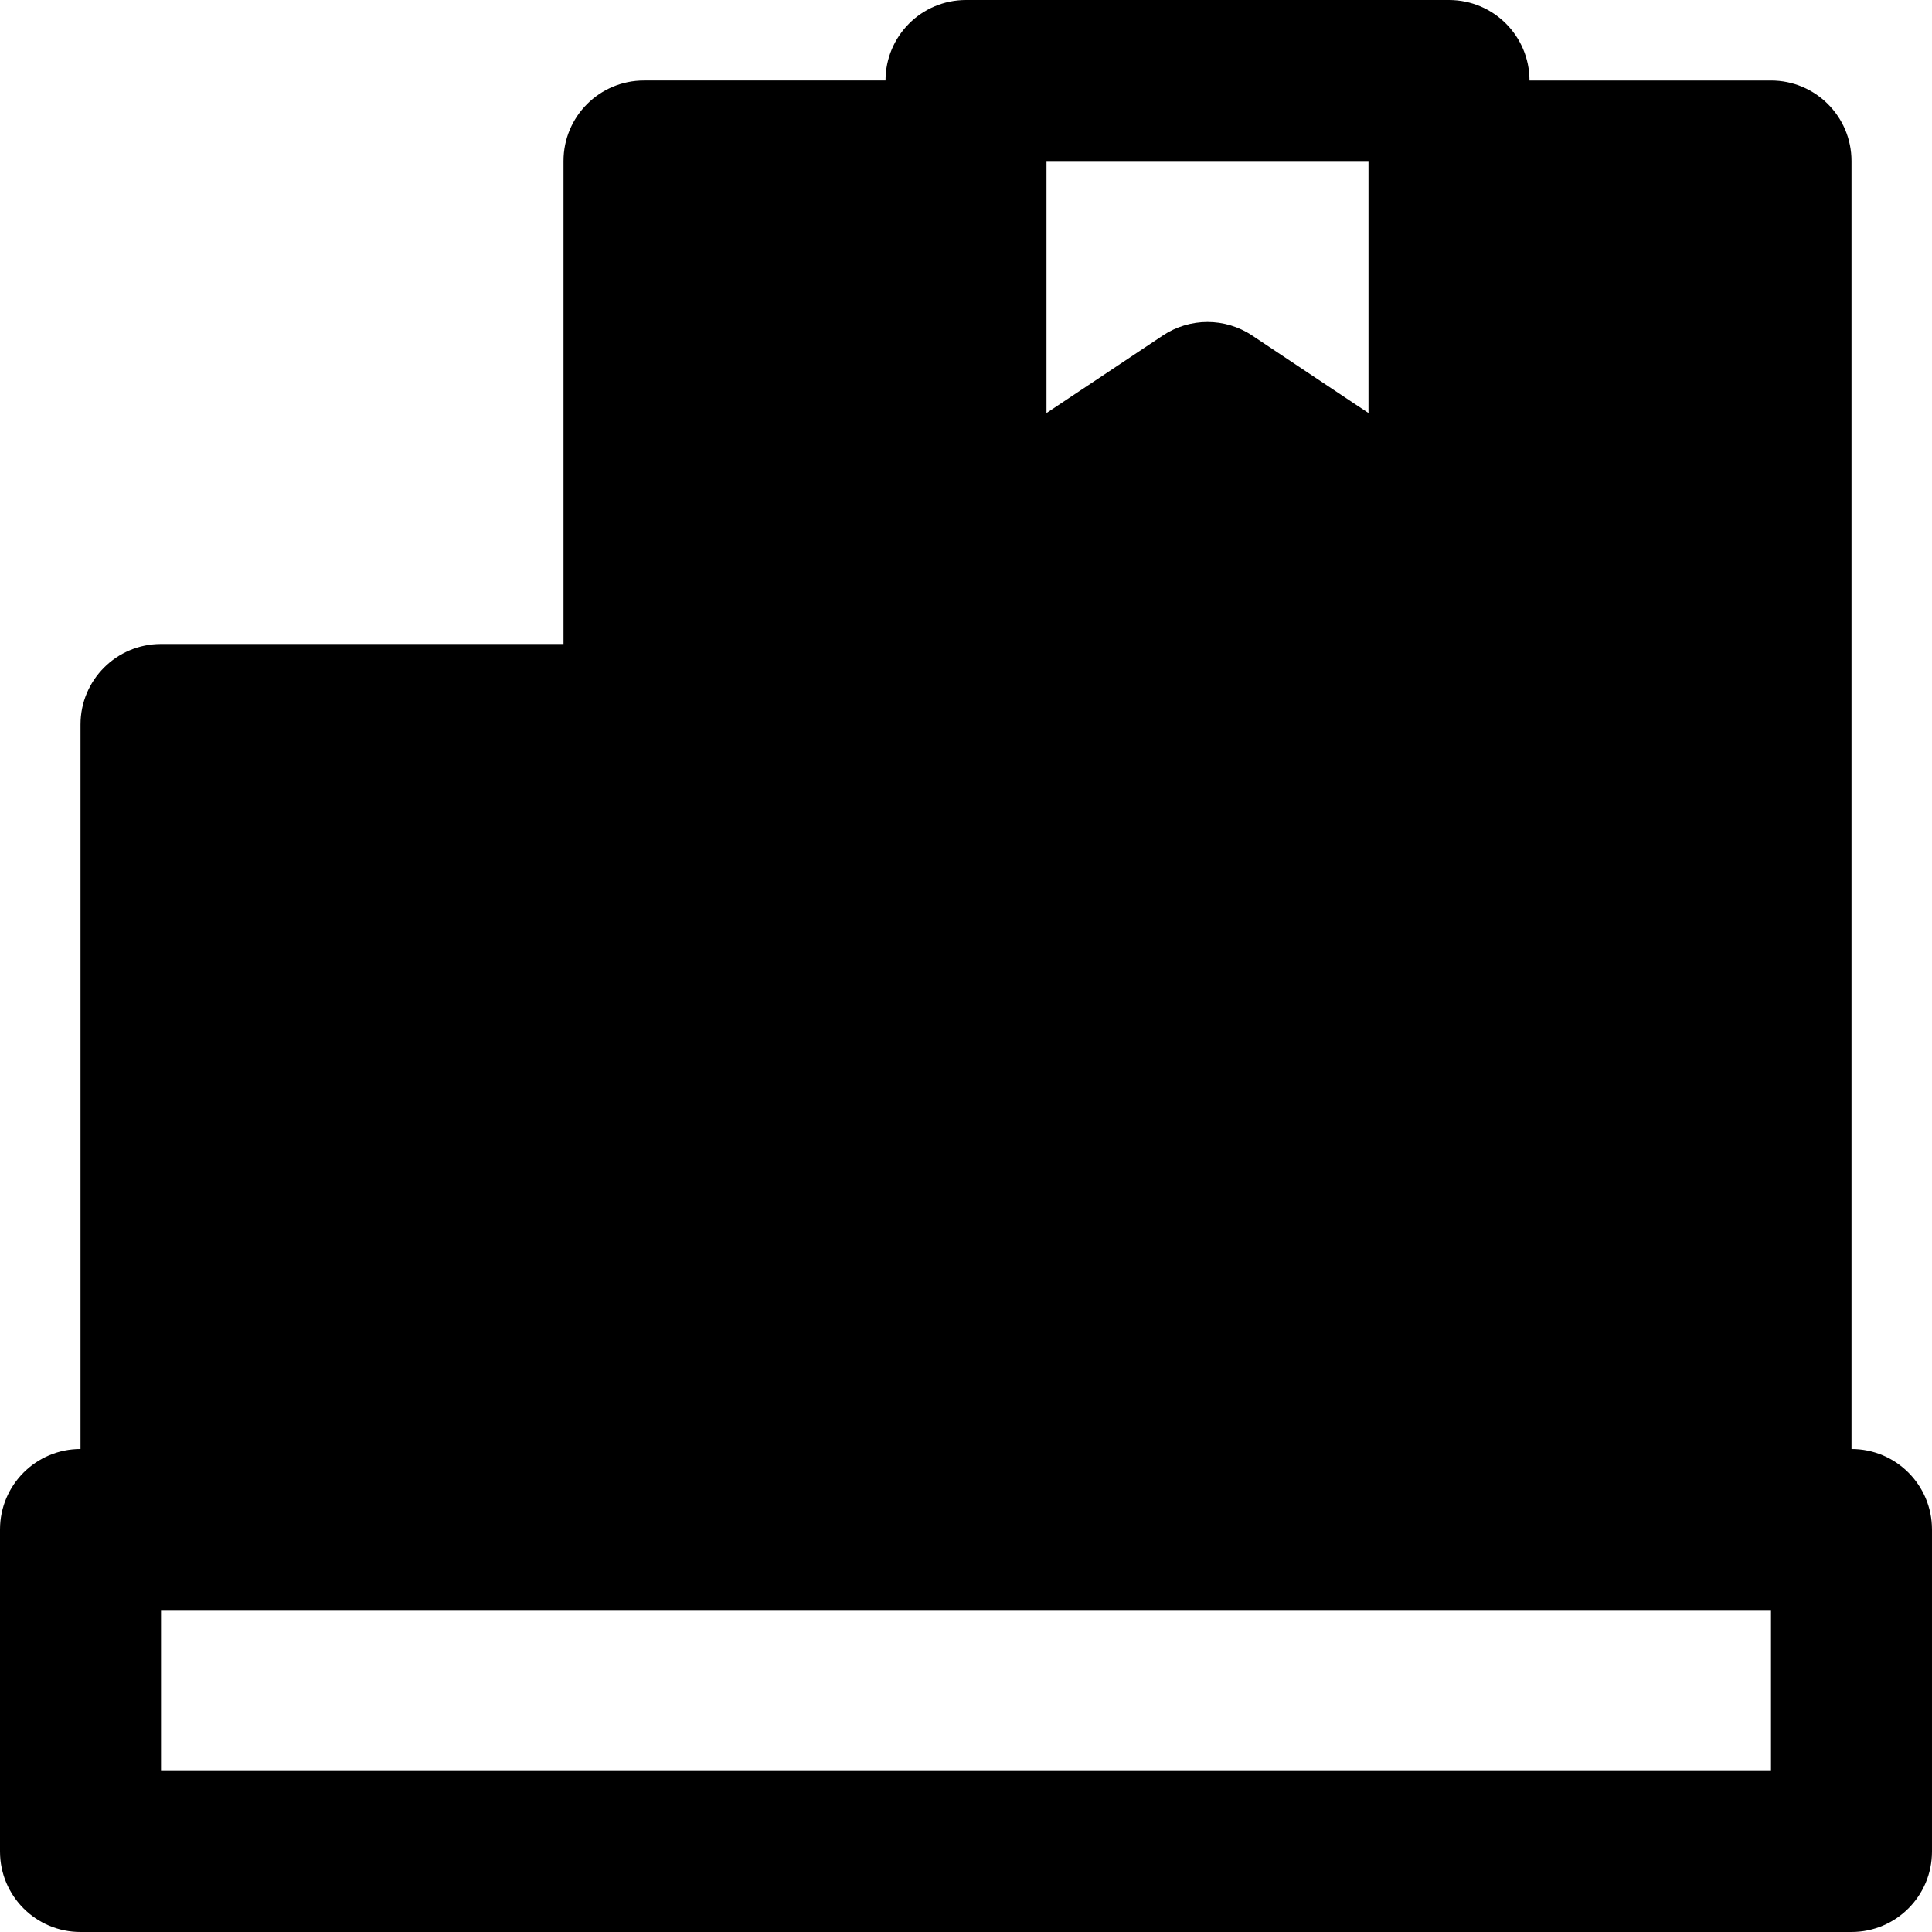
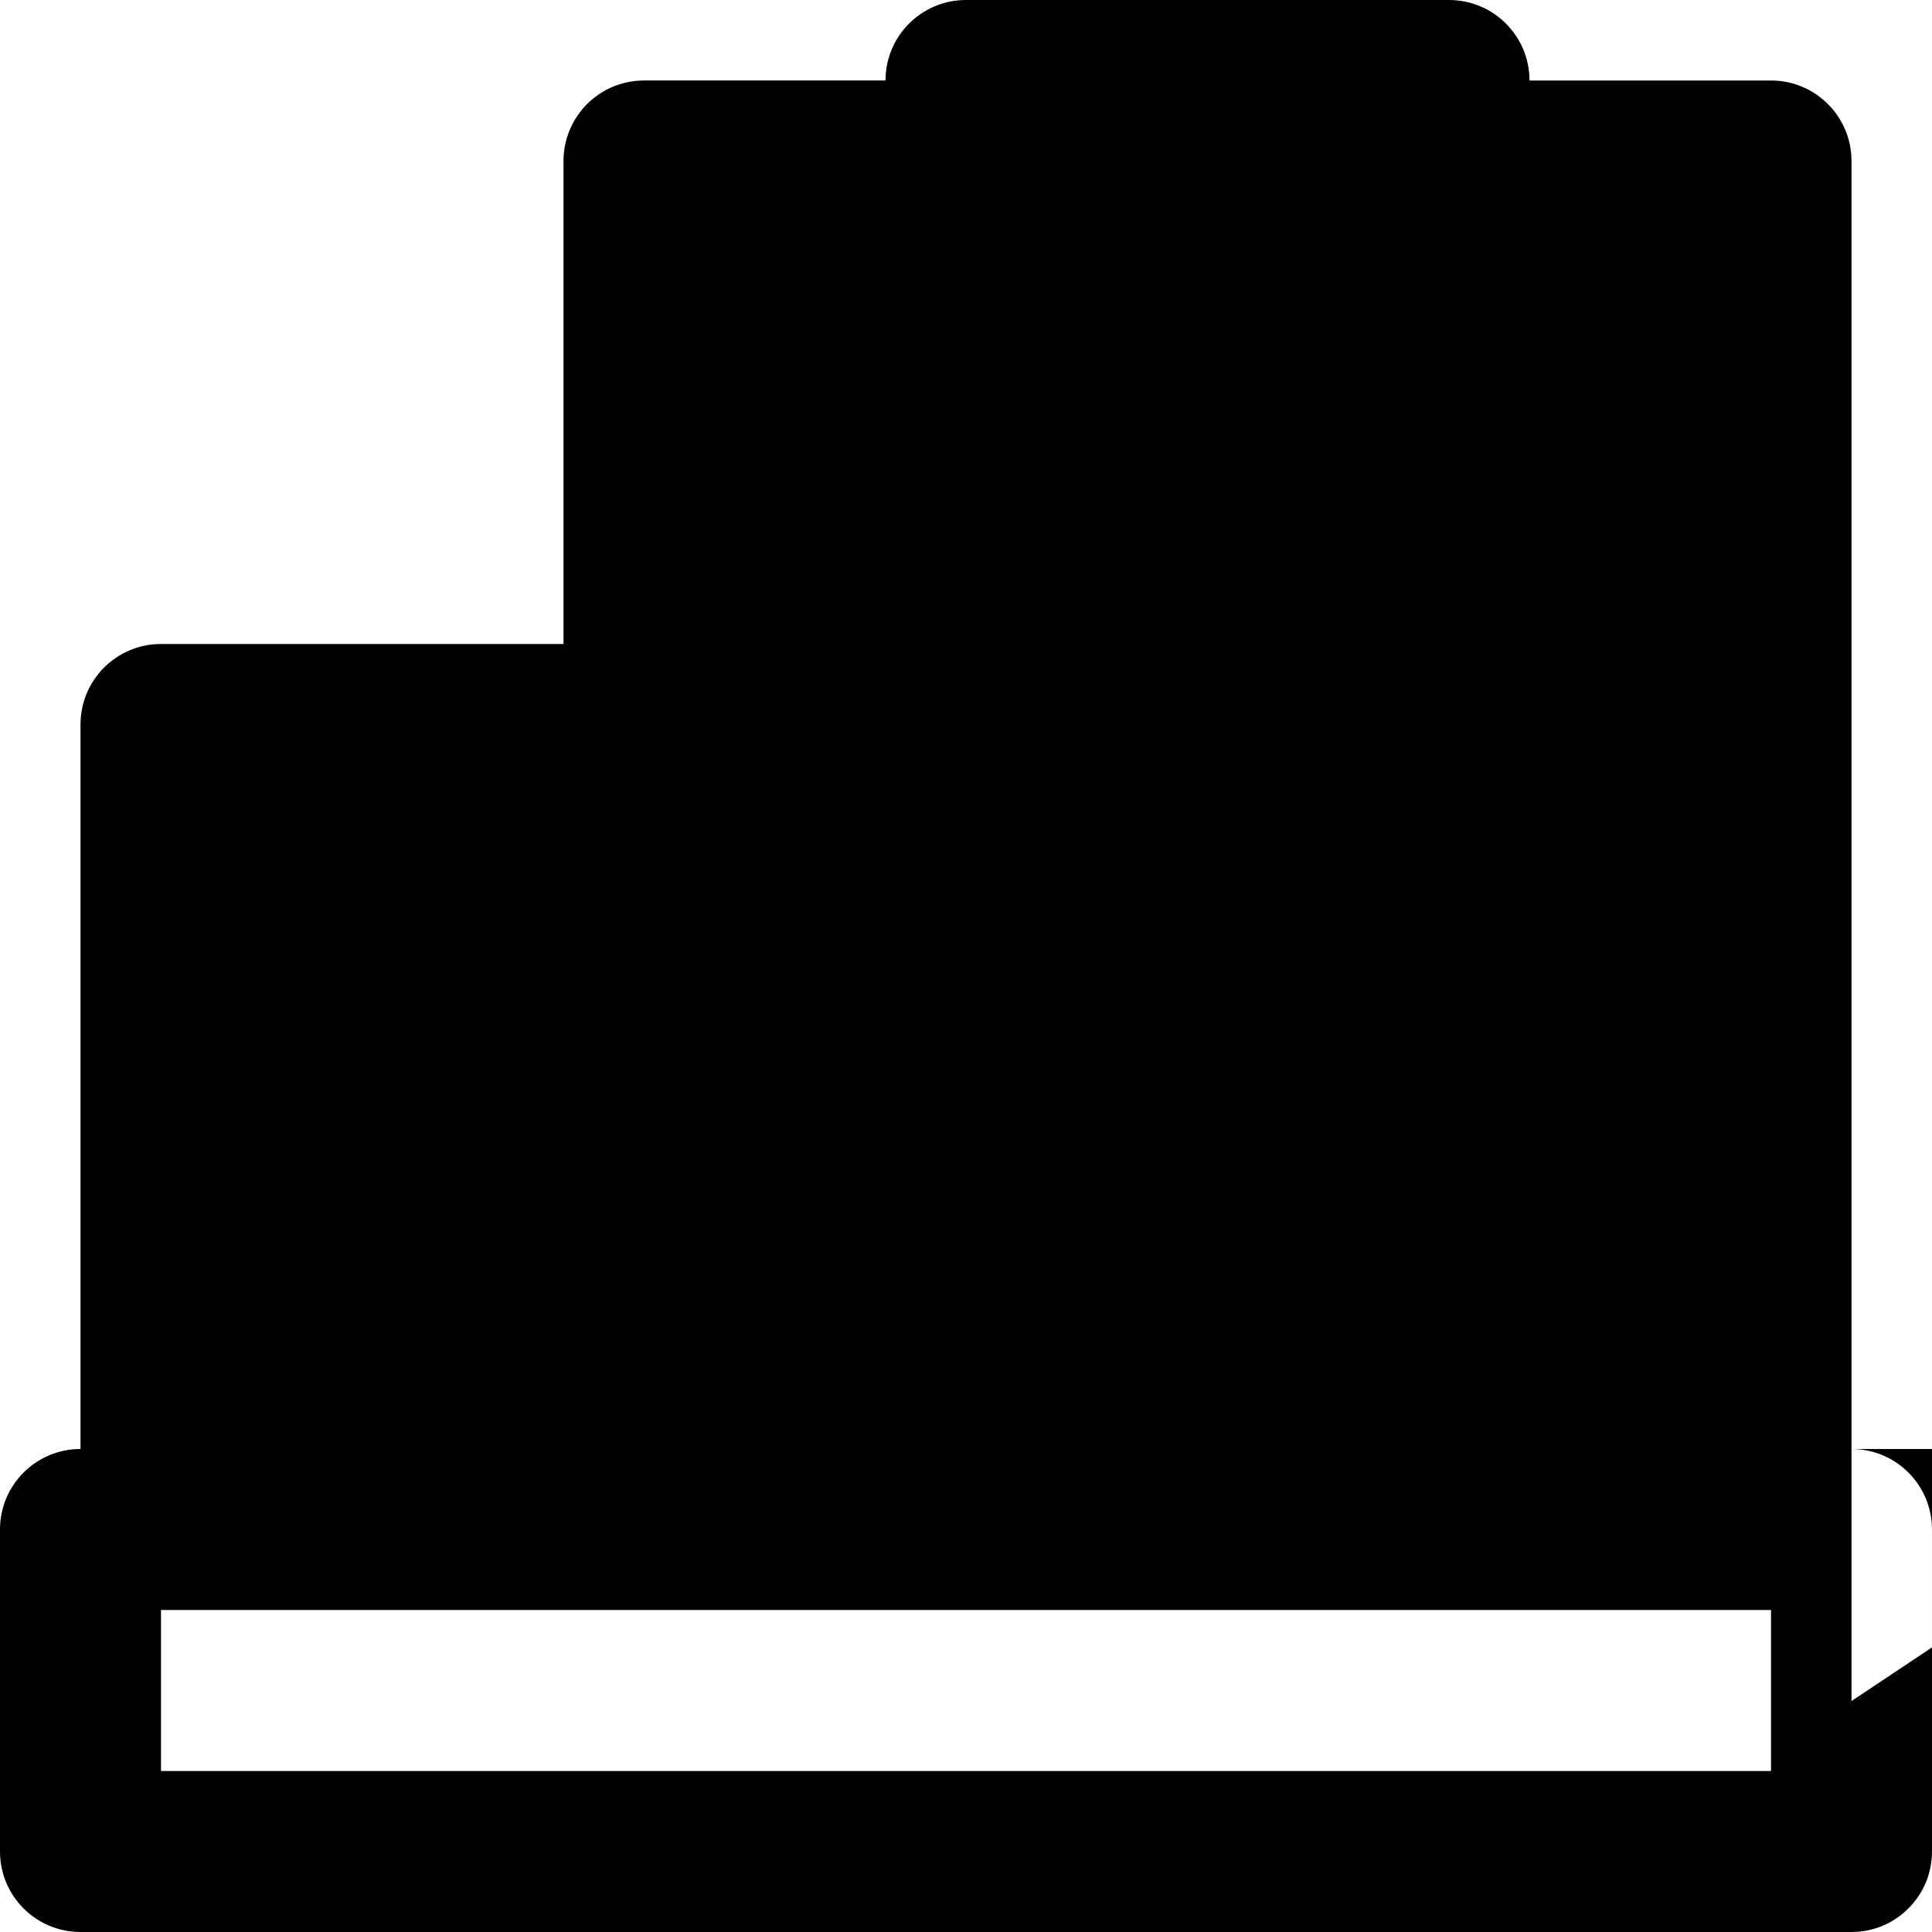
<svg xmlns="http://www.w3.org/2000/svg" fill="#000000" height="800px" width="800px" version="1.1" id="Layer_1" viewBox="0 0 512 512" xml:space="preserve">
  <g>
    <g>
-       <path d="M490.667,384V42.667c0-11.776-9.536-21.333-21.333-21.333h-64C405.333,9.557,395.797,0,384,0H256    c-11.797,0-21.333,9.557-21.333,21.333h-64c-11.797,0-21.333,9.557-21.333,21.333v128H42.667    c-11.797,0-21.333,9.557-21.333,21.333v192C9.536,384,0,393.557,0,405.333v85.333C0,502.443,9.536,512,21.333,512h469.333    c11.797,0,21.333-9.557,21.333-21.333v-85.333C512,393.557,502.464,384,490.667,384z M277.333,42.667h85.333v66.795    l-30.826-20.545c-3.584-2.389-7.723-3.584-11.84-3.584s-8.256,1.195-11.84,3.584l-30.827,20.544V42.667z M469.333,469.333H42.667    v-42.667h170.667H384h85.333V469.333z" />
+       <path d="M490.667,384V42.667c0-11.776-9.536-21.333-21.333-21.333h-64C405.333,9.557,395.797,0,384,0H256    c-11.797,0-21.333,9.557-21.333,21.333h-64c-11.797,0-21.333,9.557-21.333,21.333v128H42.667    c-11.797,0-21.333,9.557-21.333,21.333v192C9.536,384,0,393.557,0,405.333v85.333C0,502.443,9.536,512,21.333,512h469.333    c11.797,0,21.333-9.557,21.333-21.333v-85.333C512,393.557,502.464,384,490.667,384z h85.333v66.795    l-30.826-20.545c-3.584-2.389-7.723-3.584-11.84-3.584s-8.256,1.195-11.84,3.584l-30.827,20.544V42.667z M469.333,469.333H42.667    v-42.667h170.667H384h85.333V469.333z" />
    </g>
  </g>
</svg>